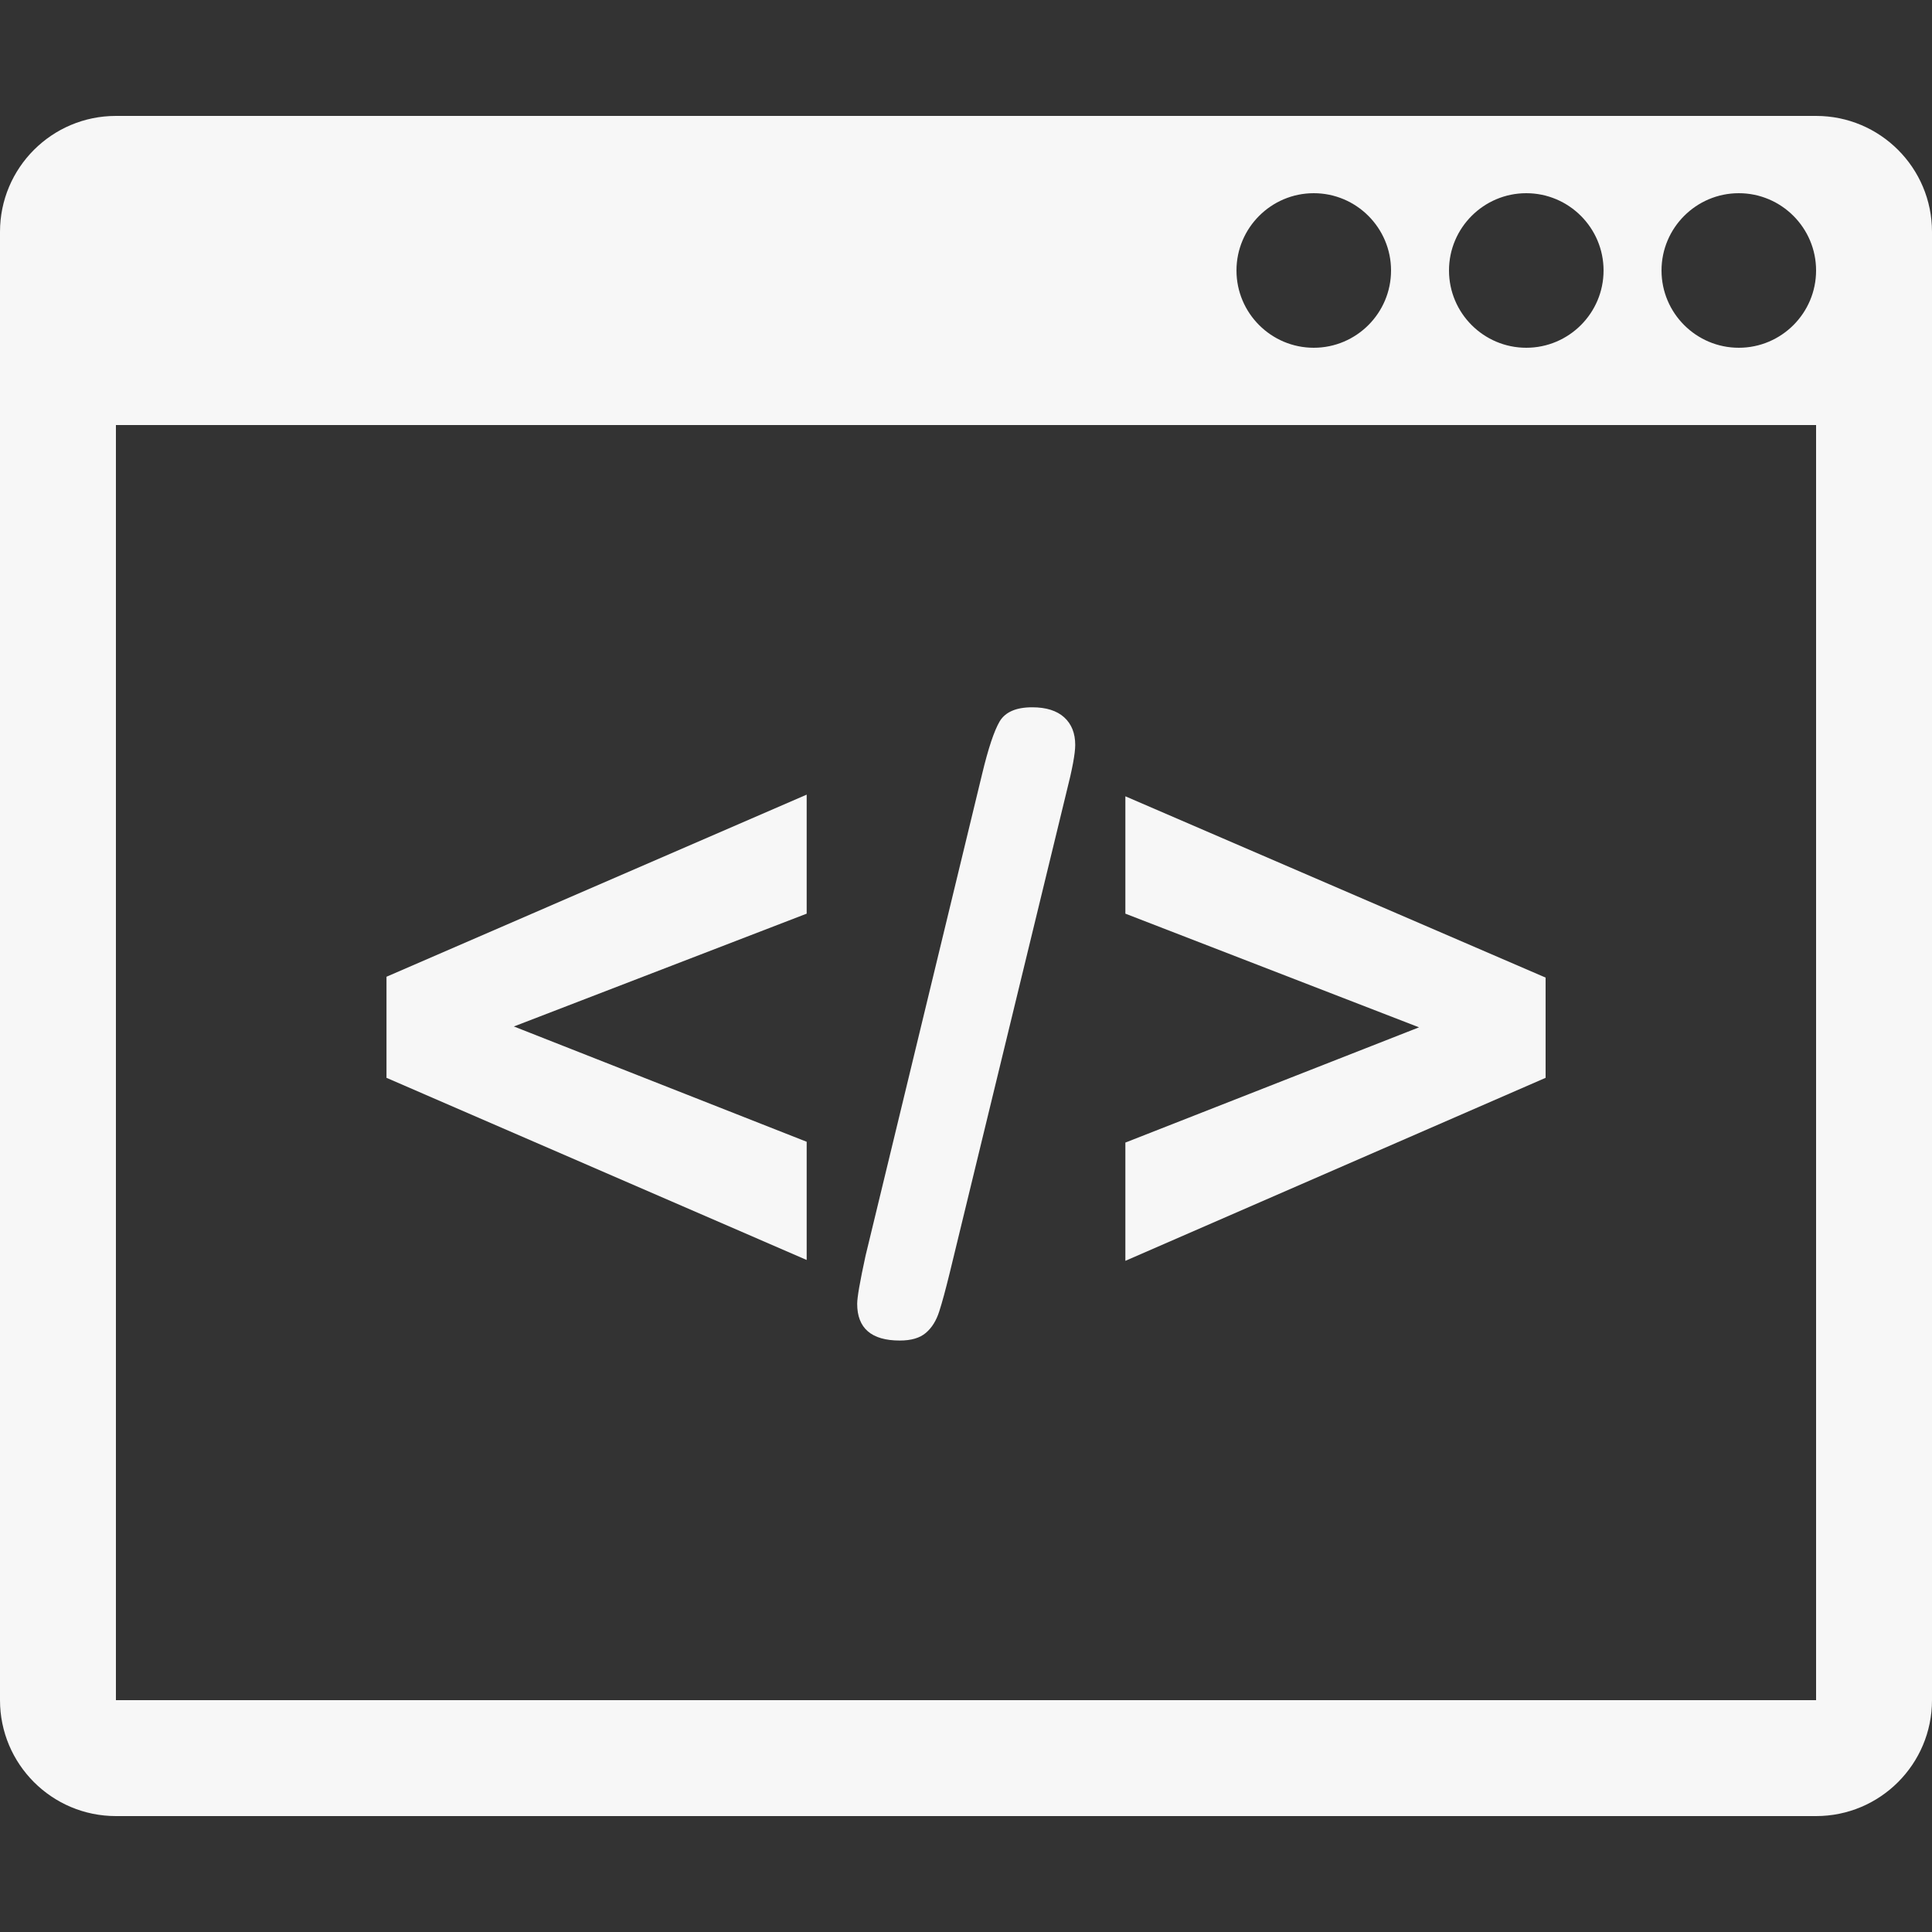
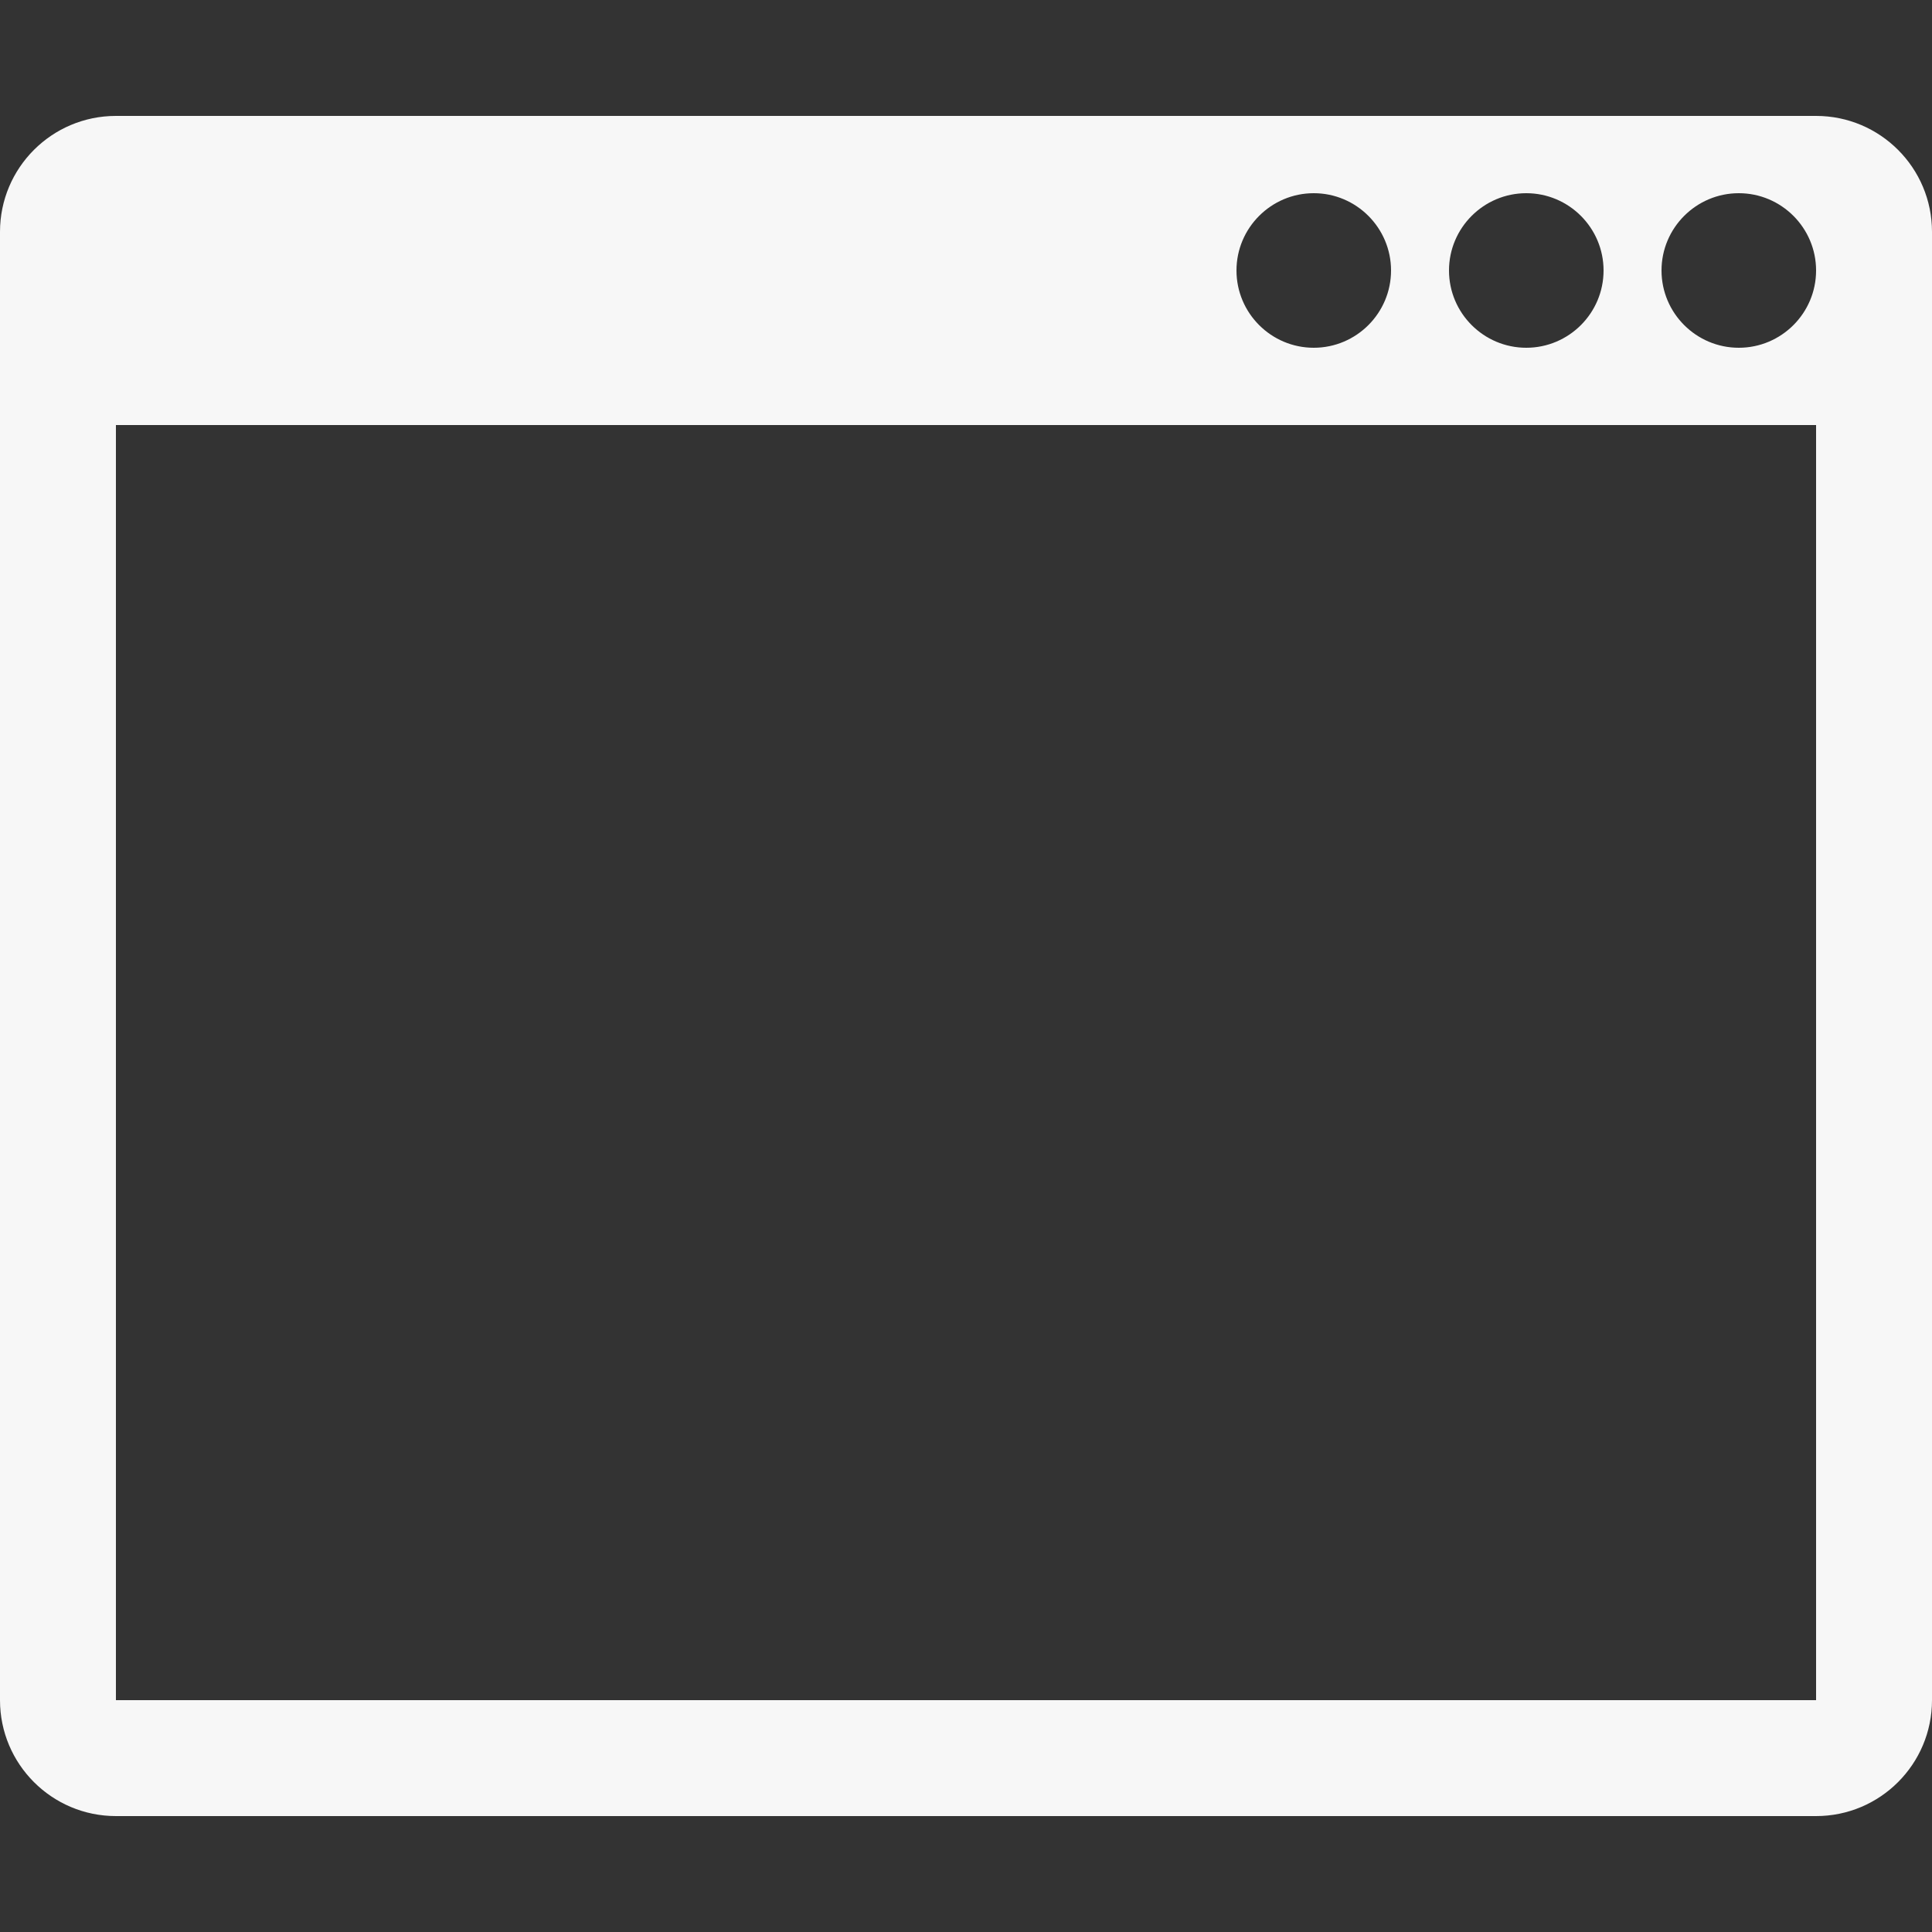
<svg xmlns="http://www.w3.org/2000/svg" width="43" height="43" viewBox="0 0 43 43" fill="none">
  <rect x="0" y="0" width="43" height="43" fill="#333333" stroke="none" />
-   <path d="M17.954 25.412V28.043L8.602 23.989V21.739L17.954 17.686V20.335L11.437 22.846L17.954 25.412Z" fill="#F7F7F7" />
-   <path d="M23.736 17.63L21.133 28.349C21.046 28.702 20.971 28.982 20.905 29.186C20.84 29.391 20.741 29.551 20.608 29.664C20.475 29.779 20.281 29.836 20.027 29.836C19.395 29.836 19.078 29.562 19.078 29.018C19.078 28.876 19.14 28.52 19.264 27.95L21.858 17.23C21.995 16.659 22.125 16.269 22.248 16.058C22.373 15.848 22.614 15.742 22.974 15.742C23.284 15.742 23.521 15.817 23.685 15.965C23.849 16.114 23.931 16.319 23.931 16.579C23.931 16.771 23.866 17.121 23.736 17.63Z" fill="#F7F7F7" />
-   <path d="M34.4 23.989L25.047 28.062V25.43L31.583 22.865L25.047 20.335V17.723L34.4 21.758V23.989Z" fill="#F7F7F7" />
  <path d="M40.42 2.58H2.58C1.155 2.58 0 3.735 0 5.16V37.84C0 39.264 1.155 40.42 2.58 40.42H40.42C41.845 40.42 43 39.264 43 37.84V5.16C43 3.735 41.845 2.58 40.42 2.58ZM33.97 4.3C34.918 4.3 35.69 5.072 35.69 6.02C35.69 6.969 34.918 7.74 33.97 7.74C33.022 7.74 32.25 6.969 32.25 6.02C32.25 5.072 33.022 4.3 33.97 4.3ZM29.24 4.3C30.188 4.3 30.96 5.072 30.96 6.02C30.96 6.969 30.188 7.74 29.24 7.74C28.292 7.74 27.52 6.969 27.52 6.02C27.52 5.072 28.292 4.3 29.24 4.3ZM40.42 37.84H2.58V9.46H40.42V37.84ZM38.7 7.74C37.752 7.74 36.98 6.969 36.98 6.02C36.98 5.072 37.752 4.3 38.7 4.3C39.648 4.3 40.42 5.072 40.42 6.02C40.42 6.969 39.648 7.74 38.7 7.74Z" fill="#F7F7F7" />
</svg>